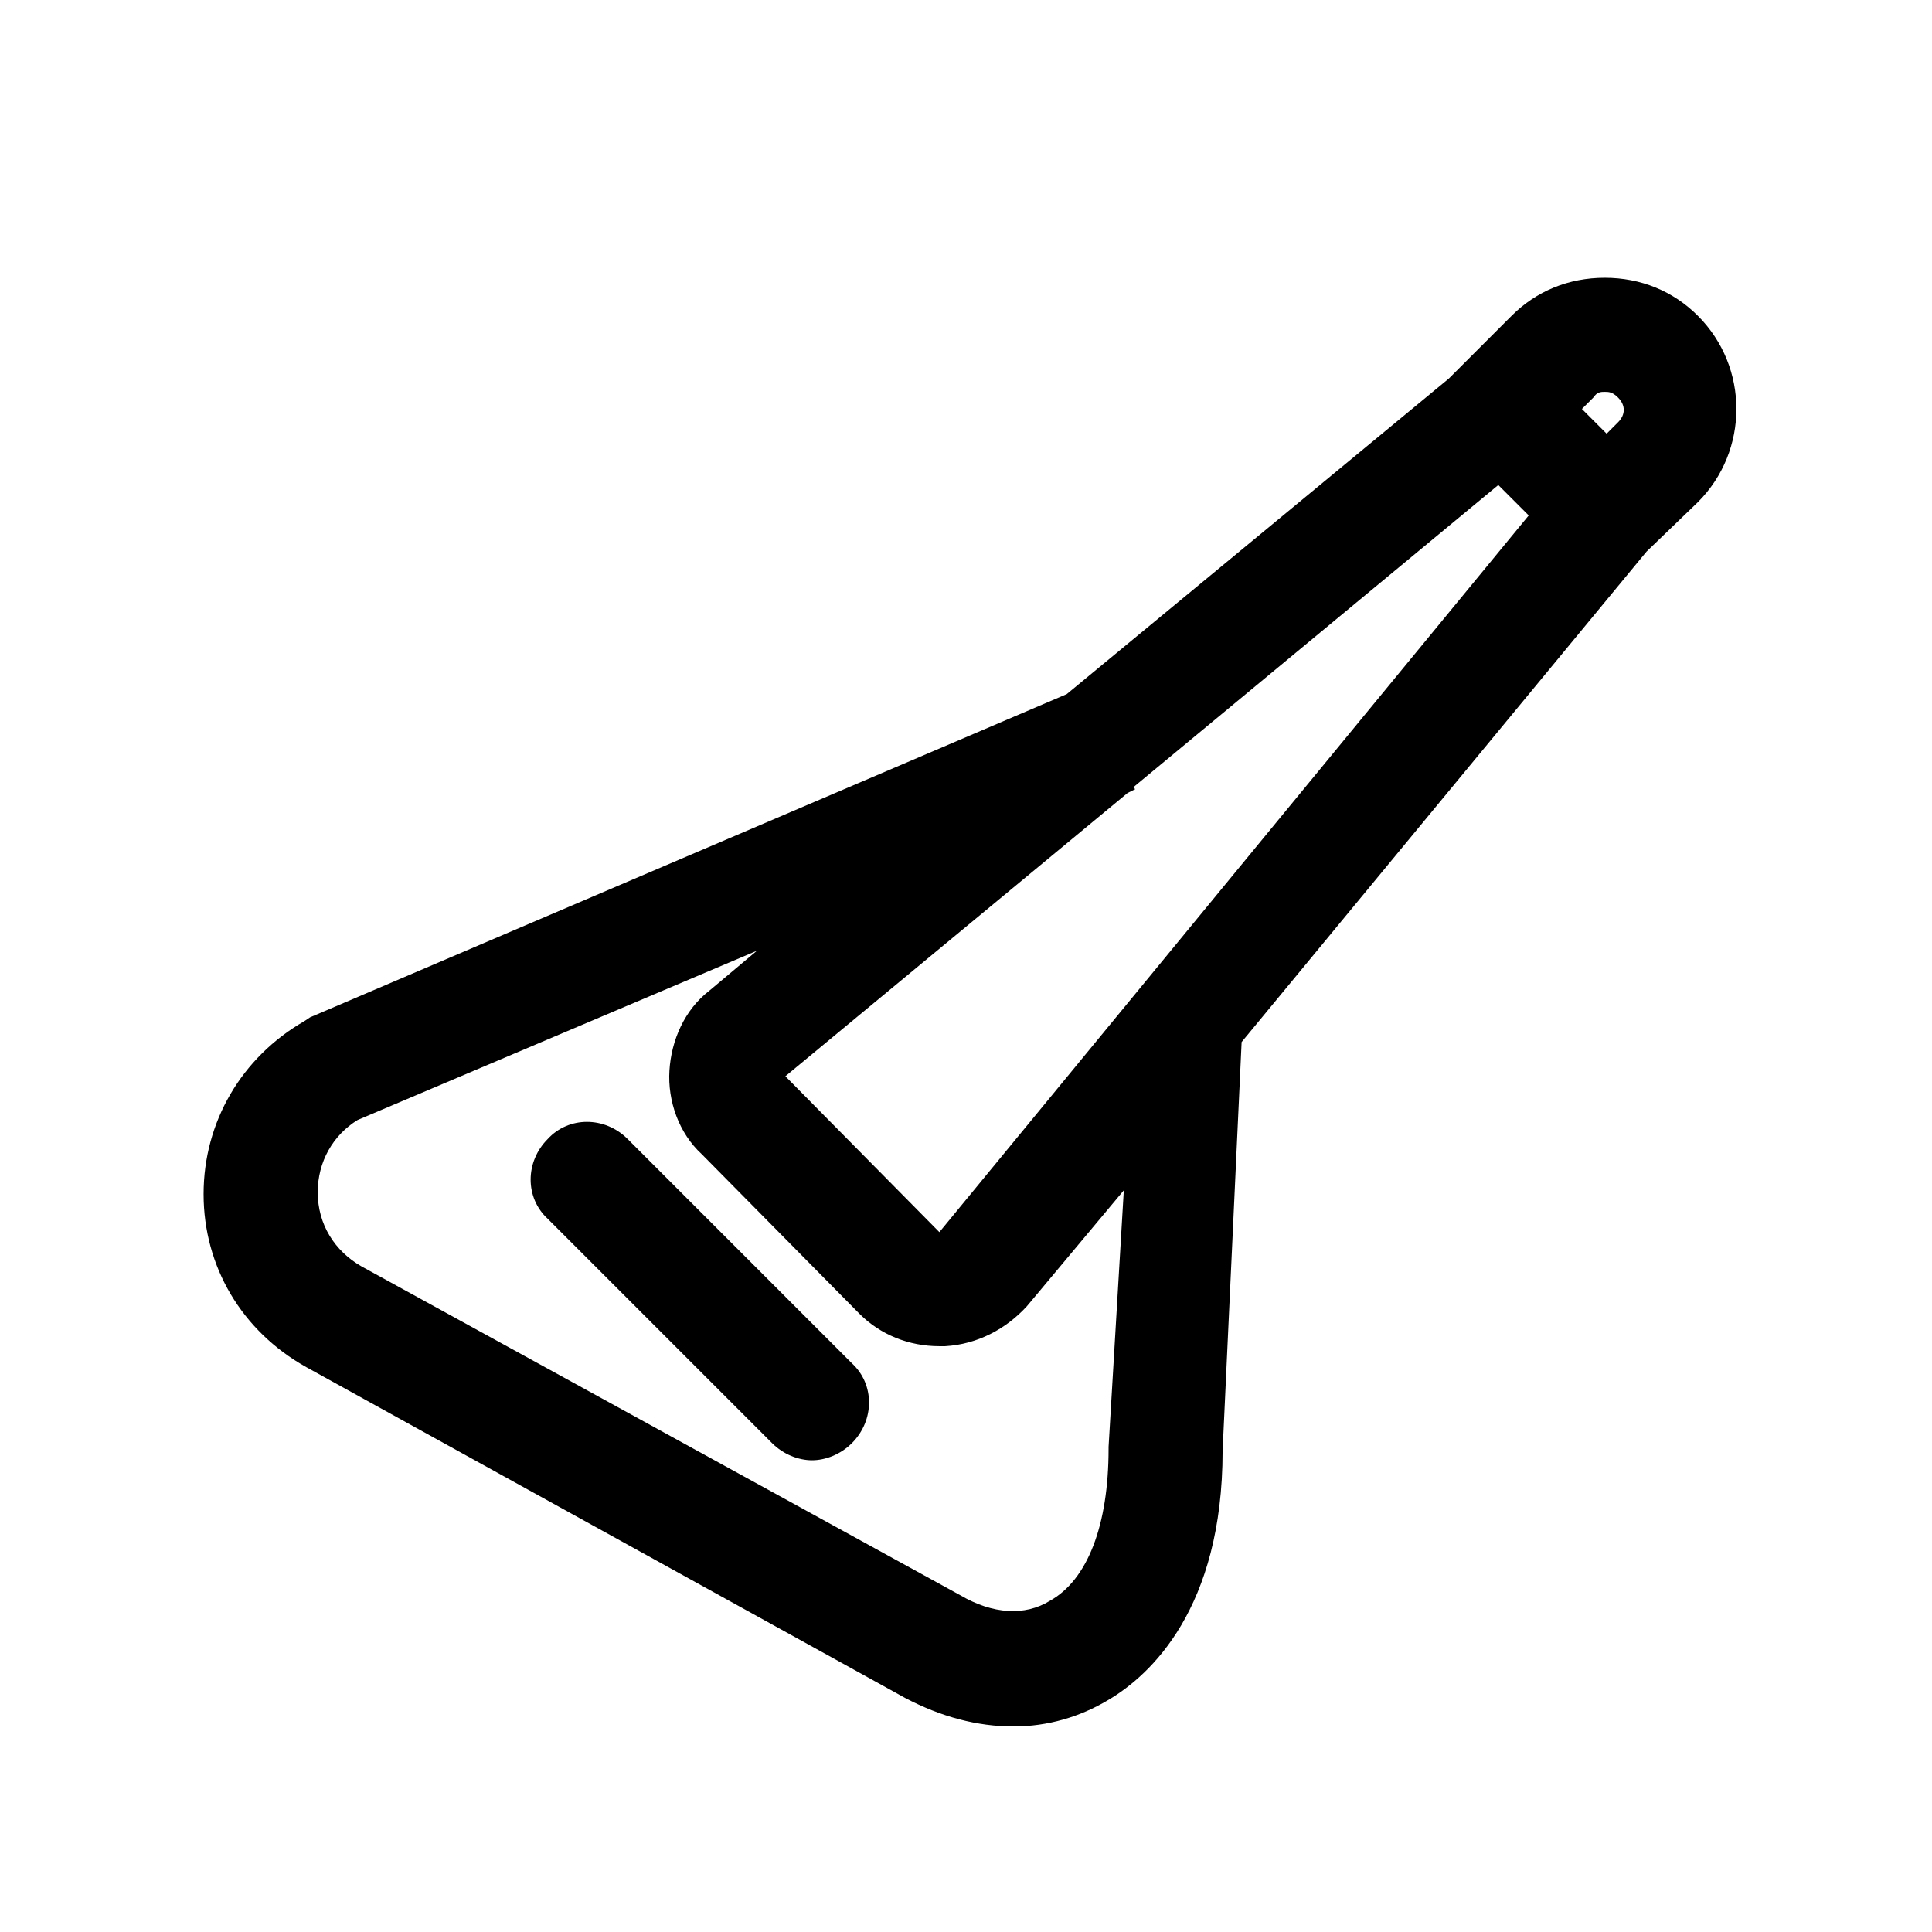
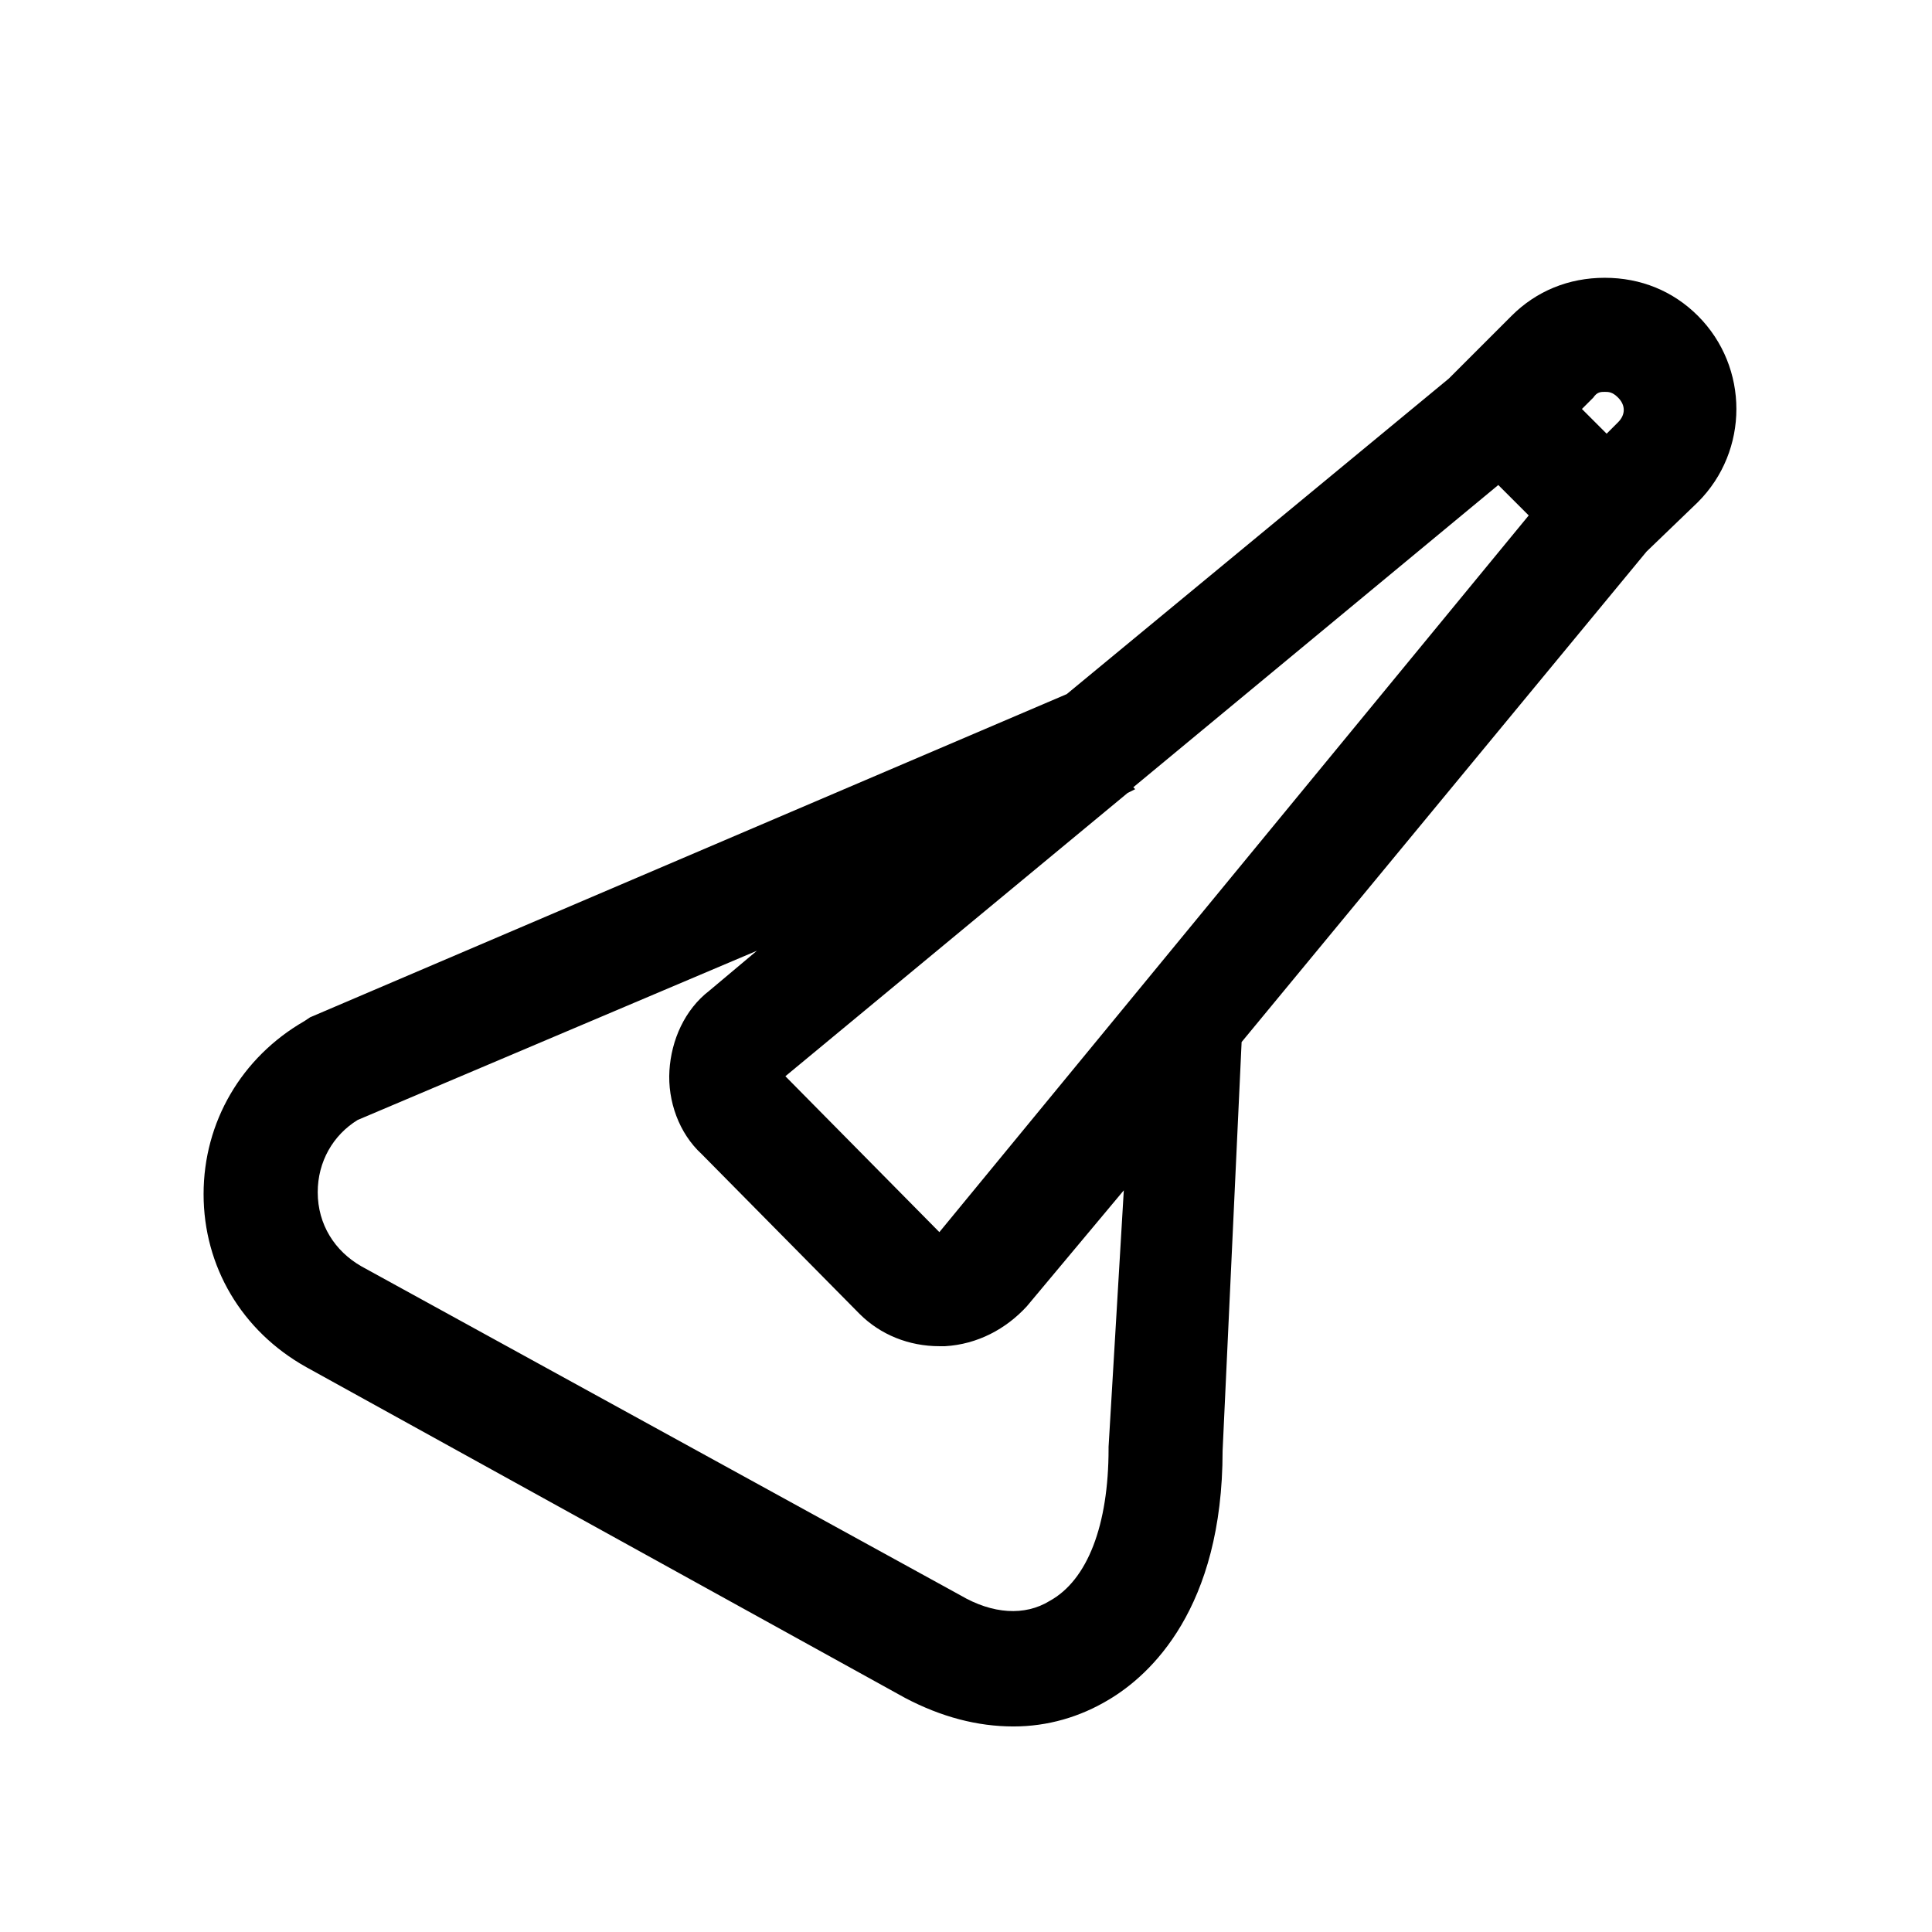
<svg xmlns="http://www.w3.org/2000/svg" fill="#000000" width="800px" height="800px" version="1.1" viewBox="144 144 512 512">
  <g>
    <path d="m593.96 277.07c13.602-13.602 13.602-35.77 0-49.375-6.551-6.551-15.113-10.078-24.688-10.078-9.574 0-18.137 3.527-24.688 10.078l-16.625 16.625-101.27 83.633-200.52 85.648-1.512 1.008c-16.625 9.574-26.703 26.703-26.703 45.848s10.078 36.273 27.207 45.848l158.7 87.664c9.574 5.039 19.145 7.559 28.719 7.559 9.07 0 17.633-2.519 25.191-7.055 11.082-6.551 30.23-24.184 30.23-66l5.039-108.32 107.31-129.98zm-24.688-29.223c1.008 0 2.016 0 3.527 1.512 2.016 2.016 2.016 4.535 0 6.551l-3.023 3.023-6.551-6.551 3.023-3.023c1.008-1.512 2.016-1.512 3.023-1.512zm-131.49 279.61v0.504c0 20.152-5.543 34.762-15.617 40.305-6.551 4.031-15.113 3.527-23.68-1.512l-158.7-87.156c-7.055-4.031-11.586-11.082-11.586-19.648 0-8.062 4.031-15.113 10.578-19.145l105.8-44.84-12.594 10.578c-6.551 5.039-10.078 13.098-10.578 21.16-0.504 8.062 2.519 16.625 8.566 22.168l41.816 42.32c5.543 5.543 13.098 8.566 21.16 8.566h1.512c8.566-0.504 16.121-4.535 21.664-10.578l25.695-30.73zm-44.84-56.93-40.809-41.312 90.688-75.066 2.016-1.008-0.504-0.504 96.73-80.105 8.062 8.062z" />
-     <path d="m310.32 445.84c-6.047-6.047-15.617-6.047-21.16 0-6.047 6.047-6.047 15.617 0 21.16l59.449 59.449c3.023 3.023 7.055 4.535 10.578 4.535 3.527 0 7.559-1.512 10.578-4.535 6.047-6.047 6.047-15.617 0-21.16z" />
  </g>
</svg>